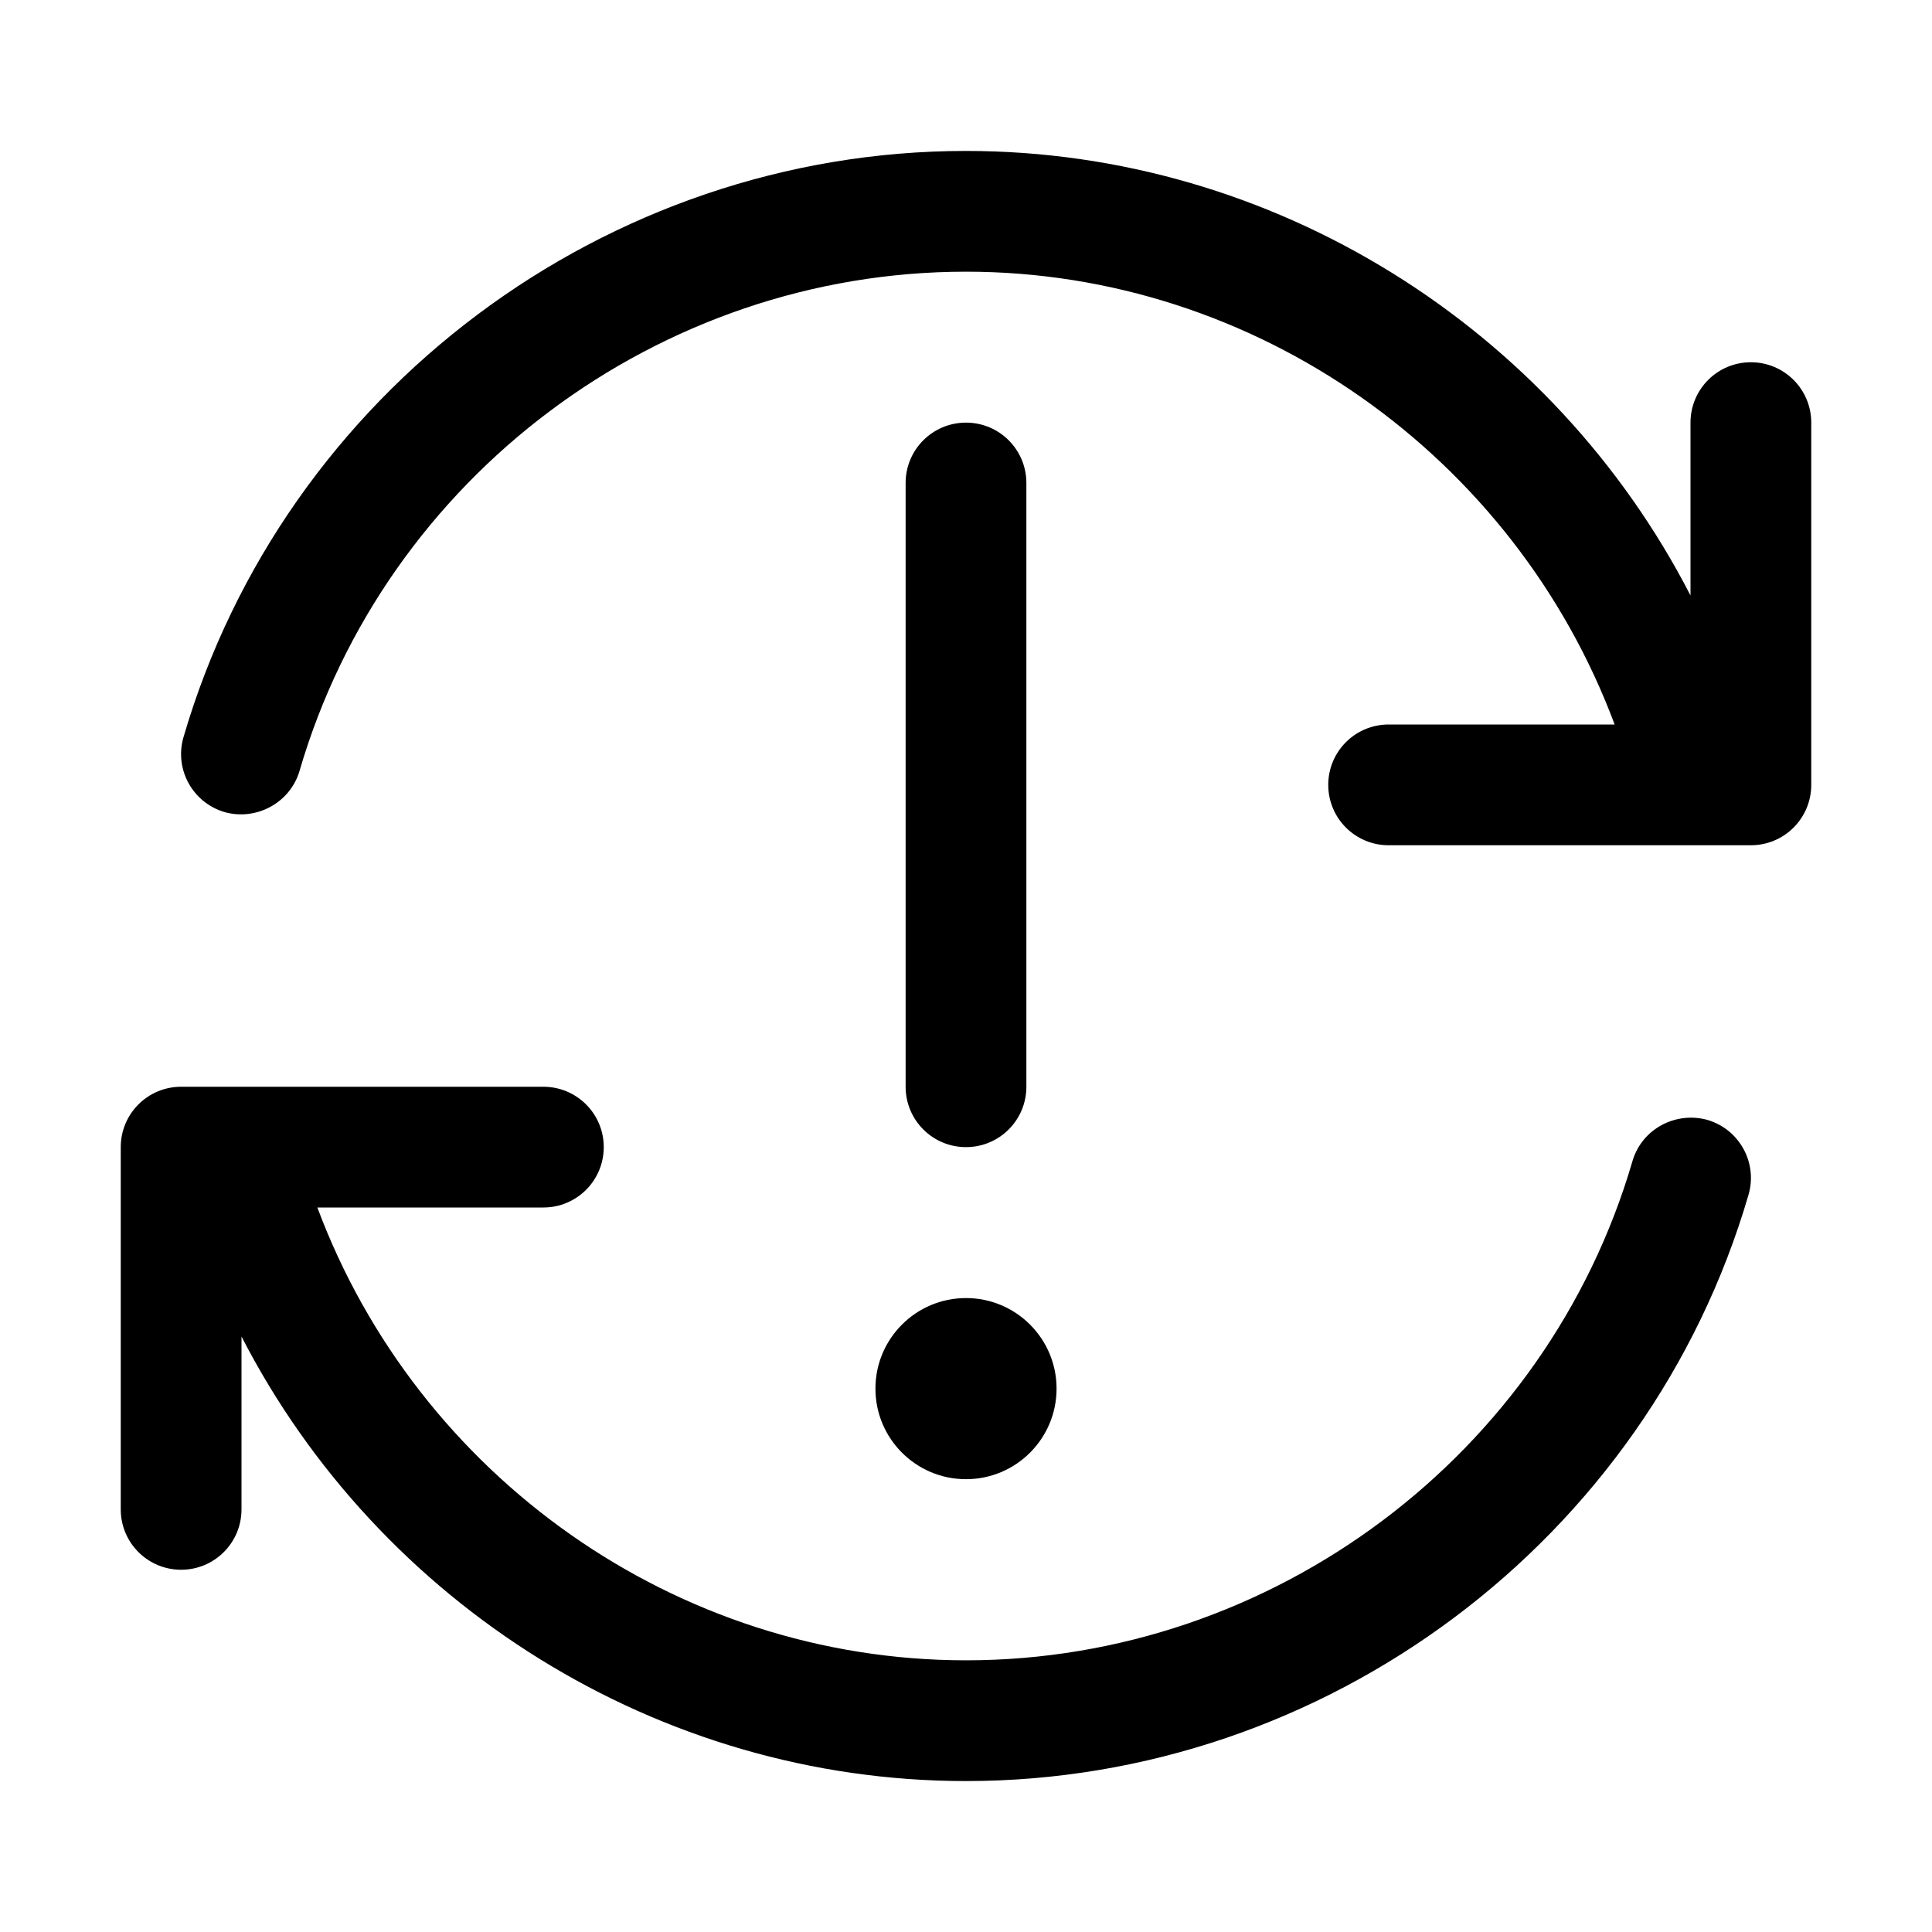
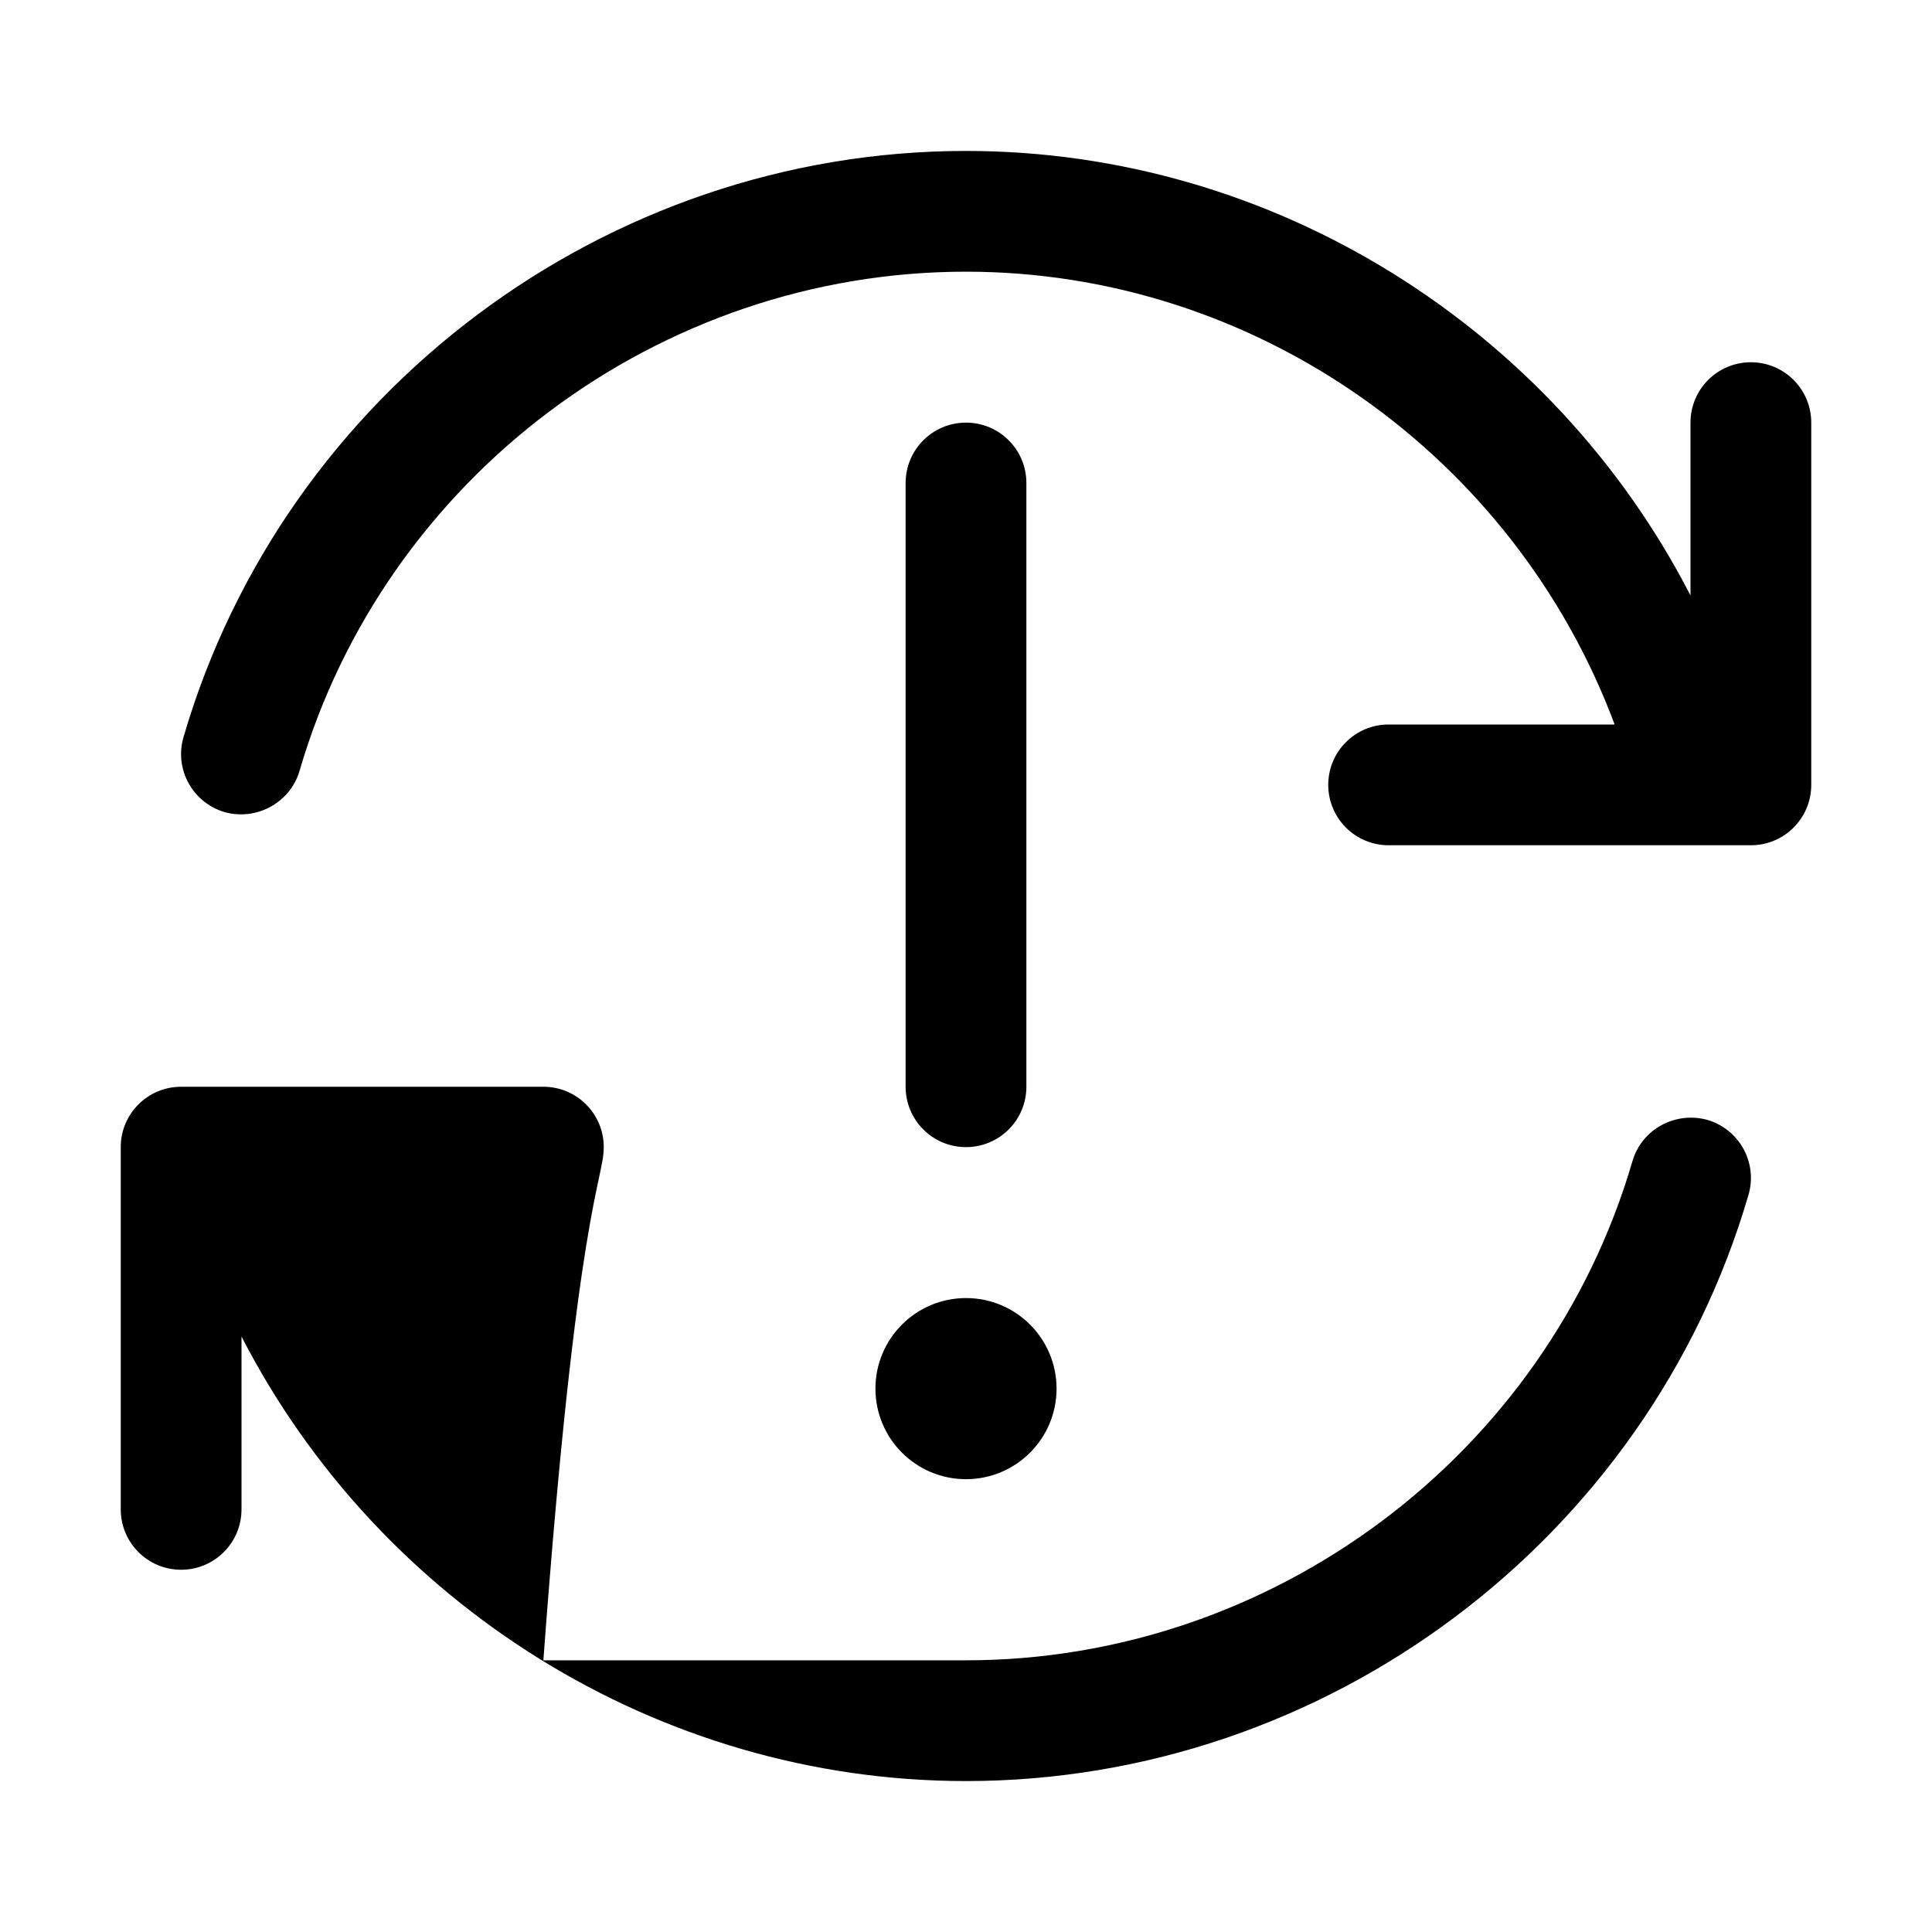
<svg xmlns="http://www.w3.org/2000/svg" viewBox="0 0 512 512">
-   <path d="M232 368C232 381.254 242.746 392 256 392S280 381.254 280 368S269.254 344 256 344S232 354.746 232 368ZM452.469 296.781C444.031 294.469 435.125 299.188 432.625 307.688C409.906 385.594 337.281 440 256 440C179.178 440 110.637 391.107 84.105 320H144C152.844 320 160 312.844 160 304S152.844 288 144 288H48C39.156 288 32 295.156 32 304V400C32 408.844 39.156 416 48 416S64 408.844 64 400V354.193C100.443 425.021 174.361 472 256 472C351.406 472 436.688 408.125 463.375 316.625C465.844 308.156 460.969 299.281 452.469 296.781ZM464 96C455.156 96 448 103.156 448 112V157.807C411.557 86.979 337.639 40 256 40C160.594 40 75.312 103.875 48.625 195.375C46.156 203.844 51.031 212.719 59.531 215.219C67.906 217.562 76.875 212.781 79.375 204.312C102.094 126.406 174.719 72 256 72C332.822 72 401.363 120.893 427.895 192H368C359.156 192 352 199.156 352 208S359.156 224 368 224H464C472.844 224 480 216.844 480 208V112C480 103.156 472.844 96 464 96ZM272 288V128C272 119.156 264.844 112 256 112S240 119.156 240 128V288C240 296.844 247.156 304 256 304S272 296.844 272 288Z" />
+   <path d="M232 368C232 381.254 242.746 392 256 392S280 381.254 280 368S269.254 344 256 344S232 354.746 232 368ZM452.469 296.781C444.031 294.469 435.125 299.188 432.625 307.688C409.906 385.594 337.281 440 256 440H144C152.844 320 160 312.844 160 304S152.844 288 144 288H48C39.156 288 32 295.156 32 304V400C32 408.844 39.156 416 48 416S64 408.844 64 400V354.193C100.443 425.021 174.361 472 256 472C351.406 472 436.688 408.125 463.375 316.625C465.844 308.156 460.969 299.281 452.469 296.781ZM464 96C455.156 96 448 103.156 448 112V157.807C411.557 86.979 337.639 40 256 40C160.594 40 75.312 103.875 48.625 195.375C46.156 203.844 51.031 212.719 59.531 215.219C67.906 217.562 76.875 212.781 79.375 204.312C102.094 126.406 174.719 72 256 72C332.822 72 401.363 120.893 427.895 192H368C359.156 192 352 199.156 352 208S359.156 224 368 224H464C472.844 224 480 216.844 480 208V112C480 103.156 472.844 96 464 96ZM272 288V128C272 119.156 264.844 112 256 112S240 119.156 240 128V288C240 296.844 247.156 304 256 304S272 296.844 272 288Z" />
</svg>